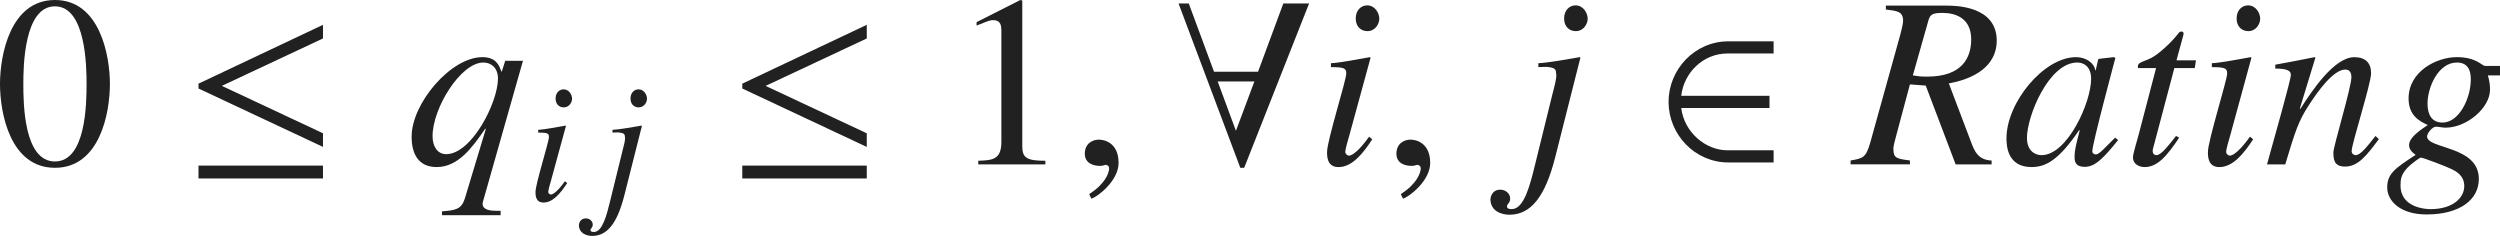
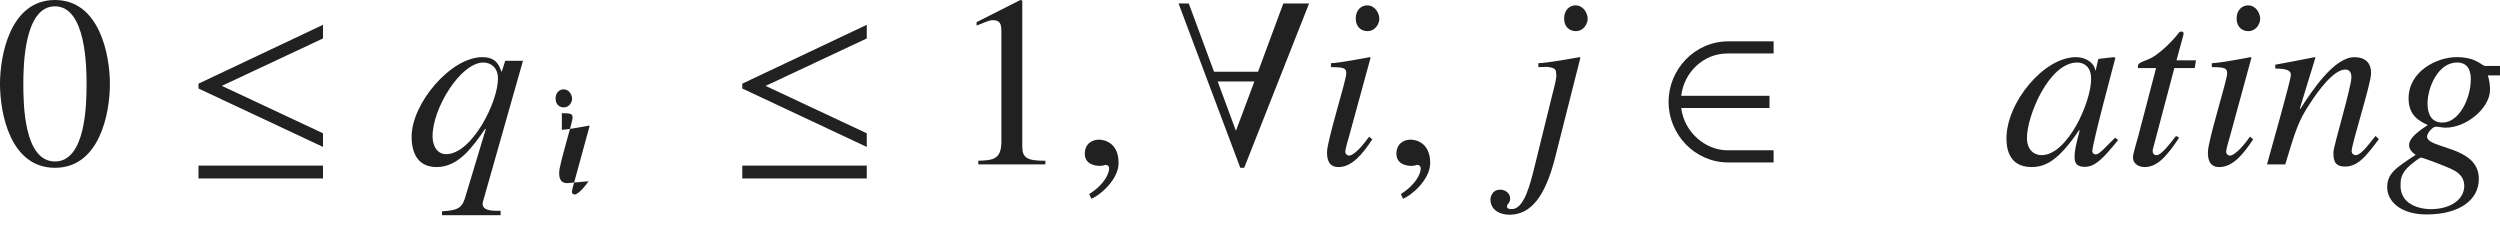
<svg xmlns="http://www.w3.org/2000/svg" version="1.1" id="レイヤー_1" x="0px" y="0px" viewBox="0 0 101.97 9.622" style="enable-background:new 0 0 101.97 9.622;" xml:space="preserve" preserveAspectRatio="xMinYMin meet">
  <g>
    <path style="fill:#212121;" d="M4.483,3.422c0,1.2-0.417,3.422-2.242,3.422C0.417,6.844,0,4.622,0,3.422C0,2.252,0.417,0,2.241,0   C4.066,0,4.483,2.252,4.483,3.422z M0.952,3.422c0,0.804,0.02,3.164,1.289,3.164s1.29-2.38,1.29-3.164   c0-0.674-0.02-3.164-1.29-3.164S0.952,2.748,0.952,3.422z" />
  </g>
  <g>
    <path style="fill:#212121;" d="M8.096,3.61V3.412l5.078-2.4v0.556L9.048,3.502l4.126,1.934v0.556L8.096,3.61z M8.096,7.28V6.755   h5.078V7.28H8.096z" />
  </g>
  <g>
    <path style="fill:#212121;" d="M20.419,8.778h-2.39V8.619c0.545-0.039,0.793-0.079,0.932-0.525l0.853-2.827l-0.02-0.02   c-0.526,0.764-1.101,1.567-1.984,1.567c-0.764,0-1.021-0.565-1.021-1.24c0-1.358,1.597-3.243,2.886-3.243   c0.555,0,0.684,0.327,0.773,0.585h0.02l0.139-0.437h0.724l-1.626,5.724c-0.01,0.039-0.02,0.079-0.02,0.108   c0,0.258,0.327,0.288,0.585,0.288h0.149V8.778z M18.198,6.288c1.042,0,2.113-2.112,2.113-3.084c0-0.446-0.288-0.654-0.595-0.654   c-0.922,0-2.073,1.854-2.073,3.005C17.643,5.981,17.851,6.288,18.198,6.288z" />
  </g>
  <g>
-     <path style="fill:#212121;" d="M23.133,7.47c-0.271,0.409-0.576,0.791-0.965,0.791c-0.326,0-0.326-0.306-0.326-0.431   c0-0.326,0.548-2.048,0.548-2.242c0-0.146-0.056-0.181-0.438-0.181V5.296c0.264-0.014,0.84-0.124,1.111-0.173l0.021,0.014   l-0.611,2.235c-0.028,0.098-0.111,0.375-0.111,0.458c0,0.049,0.049,0.104,0.111,0.104c0.083,0,0.285-0.139,0.569-0.541L23.133,7.47   z M22.994,4.38c-0.173,0-0.333-0.118-0.333-0.361c0-0.242,0.16-0.375,0.326-0.375c0.229,0,0.347,0.229,0.347,0.382   C23.334,4.165,23.223,4.38,22.994,4.38z" />
-     <path style="fill:#212121;" d="M25.384,6.178c0.076-0.284,0.111-0.444,0.111-0.534c0-0.021,0-0.042-0.007-0.056   c0-0.118-0.035-0.167-0.271-0.188l-0.236,0.007V5.296c0.285-0.014,0.91-0.124,1.18-0.173l0.021,0.014L25.46,7.99   c-0.285,1.11-0.688,1.632-1.305,1.632c-0.229,0-0.542-0.104-0.542-0.444c0-0.028,0.028-0.271,0.285-0.271   c0.139,0,0.278,0.104,0.278,0.25c0,0.146-0.09,0.146-0.09,0.229c0,0.069,0.076,0.076,0.139,0.076c0.354,0,0.528-0.722,0.66-1.257   L25.384,6.178z M26.05,4.38c-0.174,0-0.333-0.118-0.333-0.361c0-0.242,0.16-0.375,0.326-0.375c0.229,0,0.347,0.229,0.347,0.382   C26.39,4.165,26.279,4.38,26.05,4.38z" />
+     <path style="fill:#212121;" d="M23.133,7.47c-0.326,0-0.326-0.306-0.326-0.431   c0-0.326,0.548-2.048,0.548-2.242c0-0.146-0.056-0.181-0.438-0.181V5.296c0.264-0.014,0.84-0.124,1.111-0.173l0.021,0.014   l-0.611,2.235c-0.028,0.098-0.111,0.375-0.111,0.458c0,0.049,0.049,0.104,0.111,0.104c0.083,0,0.285-0.139,0.569-0.541L23.133,7.47   z M22.994,4.38c-0.173,0-0.333-0.118-0.333-0.361c0-0.242,0.16-0.375,0.326-0.375c0.229,0,0.347,0.229,0.347,0.382   C23.334,4.165,23.223,4.38,22.994,4.38z" />
  </g>
  <g>
    <path style="fill:#212121;" d="M30.276,3.61V3.412l5.078-2.4v0.556l-4.126,1.935l4.126,1.934v0.556L30.276,3.61z M30.276,7.28   V6.755h5.078V7.28H30.276z" />
  </g>
  <g>
    <path style="fill:#212121;" d="M39.902,6.557c0.575-0.021,0.942-0.04,0.942-0.774V1.29c0-0.209,0-0.467-0.337-0.467   c-0.119,0-0.119,0-0.674,0.219V0.903L41.618,0l0.079,0.021v5.95c0,0.477,0.199,0.586,0.942,0.586v0.148h-2.737V6.557z" />
  </g>
  <g>
    <path style="fill:#212121;" d="M44.515,8.104l-0.089-0.188c0.655-0.416,0.813-0.863,0.813-1.051c0-0.09-0.069-0.14-0.139-0.14   c-0.02,0-0.049,0.01-0.089,0.021c-0.03,0.01-0.08,0.02-0.149,0.02c-0.258,0-0.615-0.1-0.615-0.496c0-0.427,0.327-0.575,0.575-0.575   c0.228,0,0.803,0.129,0.803,0.952C45.625,7.35,44.812,8.004,44.515,8.104z" />
  </g>
  <g>
    <path style="fill:#212121;" d="M50.748,6.844h-0.159L48.07,0.14h0.417l1.031,2.786h1.795l1.032-2.786h1.051L50.748,6.844z    M49.667,3.323l0.744,2.013l0.753-2.013H49.667z" />
  </g>
  <g>
    <path style="fill:#212121;" d="M55.972,5.684c-0.387,0.585-0.823,1.131-1.378,1.131c-0.466,0-0.466-0.437-0.466-0.615   c0-0.466,0.784-2.926,0.784-3.203c0-0.209-0.079-0.259-0.625-0.259V2.579c0.377-0.02,1.2-0.179,1.587-0.248l0.03,0.02L55.03,5.545   c-0.04,0.139-0.159,0.535-0.159,0.654c0,0.069,0.069,0.148,0.159,0.148c0.119,0,0.407-0.198,0.813-0.773L55.972,5.684z    M55.774,1.27c-0.248,0-0.476-0.168-0.476-0.516c0-0.347,0.228-0.535,0.466-0.535c0.327,0,0.496,0.327,0.496,0.545   C56.26,0.963,56.102,1.27,55.774,1.27z" />
  </g>
  <g>
    <path style="fill:#212121;" d="M57.225,8.104l-0.089-0.188c0.655-0.416,0.813-0.863,0.813-1.051c0-0.09-0.069-0.14-0.139-0.14   c-0.02,0-0.049,0.01-0.089,0.021c-0.03,0.01-0.08,0.02-0.149,0.02c-0.258,0-0.615-0.1-0.615-0.496c0-0.427,0.327-0.575,0.575-0.575   c0.228,0,0.803,0.129,0.803,0.952C58.335,7.35,57.522,8.004,57.225,8.104z" />
  </g>
  <g>
    <path style="fill:#212121;" d="M63.321,3.839c0.109-0.407,0.159-0.635,0.159-0.764c0-0.03,0-0.06-0.01-0.079   c0-0.169-0.05-0.238-0.387-0.269l-0.337,0.01V2.579c0.407-0.02,1.299-0.179,1.686-0.248l0.03,0.02L63.43,6.428   c-0.406,1.587-0.982,2.33-1.864,2.33c-0.328,0-0.774-0.148-0.774-0.635c0-0.039,0.04-0.387,0.407-0.387   c0.198,0,0.397,0.149,0.397,0.357s-0.129,0.208-0.129,0.327c0,0.1,0.109,0.109,0.199,0.109c0.506,0,0.753-1.031,0.942-1.796   L63.321,3.839z M64.273,1.27c-0.248,0-0.476-0.168-0.476-0.516c0-0.347,0.228-0.535,0.466-0.535c0.327,0,0.496,0.327,0.496,0.545   C64.759,0.963,64.6,1.27,64.273,1.27z" />
  </g>
  <g>
    <path style="fill:#212121;" d="M70.497,6.626c-1.378,0-2.44-1.15-2.44-2.47s1.062-2.47,2.44-2.47h1.845v0.496h-1.884   c-0.992,0-1.775,0.783-1.884,1.726h3.6v0.496h-3.6c0.119,0.991,0.992,1.726,1.884,1.726h1.884v0.496H70.497z" />
  </g>
  <g>
-     <path style="fill:#212121;" d="M81.235,6.705h-1.468l-1.22-3.214l-0.645-0.049l-0.555,2.072c-0.119,0.446-0.119,0.486-0.119,0.565   c0,0.377,0.139,0.396,0.674,0.466v0.159h-2.42V6.546c0.506-0.089,0.625-0.108,0.803-0.733l1.22-4.384   c0.03-0.109,0.119-0.456,0.119-0.575c0-0.387-0.238-0.407-0.704-0.467V0.229h2.46c0.357,0,2.063,0,2.063,1.428   c0,0.784-0.536,1.479-1.954,1.746l0.922,2.43c0.129,0.348,0.288,0.694,0.823,0.714V6.705z M78.021,3.075   c0.238,0.039,0.317,0.05,0.585,0.05c1.428,0,1.795-0.774,1.795-1.518c0-0.854-0.615-1.081-1.18-1.081   c-0.446,0-0.486,0.099-0.556,0.277L78.021,3.075z" />
    <path style="fill:#212121;" d="M86.394,5.713c-0.595,0.734-0.933,1.092-1.359,1.092c-0.417,0-0.417-0.259-0.417-0.427   c0-0.229,0.049-0.446,0.208-1.052l-0.02-0.02c-0.823,1.21-1.349,1.508-1.944,1.508c-0.992,0-1.022-0.883-1.022-1.171   c0-1.458,1.518-3.312,2.837-3.312c0.426,0,0.753,0.258,0.783,0.536h0.02l0.099-0.437l0.03-0.03l0.605-0.069l0.069,0.03   c-0.03,0.118-0.942,3.501-0.942,3.809c0,0.069,0.06,0.129,0.139,0.129c0.149,0,0.347-0.248,0.793-0.685L86.394,5.713z M83.27,6.328   c1.051,0,2.023-2.143,2.023-3.114c0-0.477-0.278-0.664-0.565-0.664c-1.16,0-2.053,2.182-2.053,3.074   C82.675,6.149,83.002,6.328,83.27,6.328z" />
    <path style="fill:#212121;" d="M89.52,2.777h-0.833L87.813,6.08c-0.01,0.03-0.01,0.05-0.01,0.079c0,0.09,0.049,0.169,0.159,0.169   c0.198,0,0.545-0.466,0.793-0.783l0.129,0.069c-0.506,0.764-0.893,1.2-1.408,1.2c-0.199,0-0.476-0.1-0.476-0.397   c0-0.148,0.188-0.753,0.228-0.912l0.714-2.728h-0.734c0-0.02-0.01-0.04-0.01-0.06c0-0.039,0.01-0.069,0.03-0.099   c0.06-0.09,0.337-0.159,0.506-0.248c0.327-0.169,0.803-0.615,1.081-0.962c0.04-0.05,0.069-0.119,0.148-0.119h0.04   c0.04,0,0.06,0.039,0.06,0.089c0,0.02-0.01,0.04-0.01,0.06L88.775,2.46h0.794L89.52,2.777z" />
    <path style="fill:#212121;" d="M91.901,5.684c-0.387,0.585-0.823,1.131-1.378,1.131c-0.466,0-0.466-0.437-0.466-0.615   c0-0.466,0.784-2.926,0.784-3.203c0-0.209-0.079-0.259-0.625-0.259V2.579c0.377-0.02,1.2-0.179,1.587-0.248l0.03,0.02l-0.873,3.194   C90.919,5.684,90.8,6.08,90.8,6.199c0,0.069,0.069,0.148,0.159,0.148c0.119,0,0.407-0.198,0.813-0.773L91.901,5.684z M91.703,1.27   c-0.248,0-0.476-0.168-0.476-0.516c0-0.347,0.228-0.535,0.466-0.535c0.327,0,0.496,0.327,0.496,0.545   C92.188,0.963,92.03,1.27,91.703,1.27z" />
    <path style="fill:#212121;" d="M97.029,5.674c-0.496,0.664-0.843,1.12-1.378,1.12c-0.457,0-0.476-0.297-0.476-0.585   c0-0.238,0.734-2.658,0.734-3.055c0-0.179-0.06-0.317-0.248-0.317c-0.476,0-1.101,0.854-1.458,1.408   c-0.456,0.685-0.585,1.111-0.992,2.46h-0.744c0.308-1.121,0.972-3.441,0.972-3.649c0-0.149-0.099-0.259-0.635-0.259V2.639   c0.536-0.1,1.071-0.198,1.607-0.308l0.03,0.02l-0.635,2.073l0.02,0.02c0.466-0.733,1.379-2.112,2.202-2.112   c0.456,0,0.684,0.238,0.684,0.654c0,0.427-0.793,2.877-0.793,3.174c0,0.149,0.139,0.169,0.159,0.169   c0.198,0,0.446-0.317,0.813-0.783L97.029,5.674z" />
    <path style="fill:#212121;" d="M101.97,3.075h-0.496c0.06,0.188,0.089,0.387,0.089,0.585c0,0.734-0.942,1.547-1.815,1.547   c-0.129,0-0.268-0.039-0.396-0.039c-0.139,0-0.357,0.268-0.357,0.396c0,0.525,2.112,0.367,2.112,1.735   c0,0.844-0.773,1.448-2.132,1.448c-1.081,0-1.606-0.556-1.606-1.101c0-0.565,0.327-0.783,1.16-1.329   c-0.119-0.089-0.268-0.208-0.268-0.396c0-0.308,0.426-0.596,0.764-0.823c-0.357-0.159-0.784-0.397-0.784-1.081   c0-1.111,1.15-1.687,1.964-1.687c0.407,0,0.655,0.09,0.833,0.179c0.168,0.089,0.258,0.179,0.327,0.179h0.605V3.075z M99.966,6.884   c-0.178-0.09-1.141-0.456-1.22-0.456c-0.06,0-0.397,0.268-0.426,0.297c-0.407,0.348-0.407,0.615-0.407,0.844   c0,0.922,1.071,0.962,1.22,0.962c0.893,0,1.379-0.446,1.379-0.942C100.512,7.142,100.155,6.973,99.966,6.884z M100.214,2.55   c-0.764,0-1.2,1.011-1.2,1.676c0,0.446,0.169,0.773,0.615,0.773c0.654,0,1.15-0.952,1.15-1.775   C100.78,2.837,100.631,2.55,100.214,2.55z" />
  </g>
</svg>